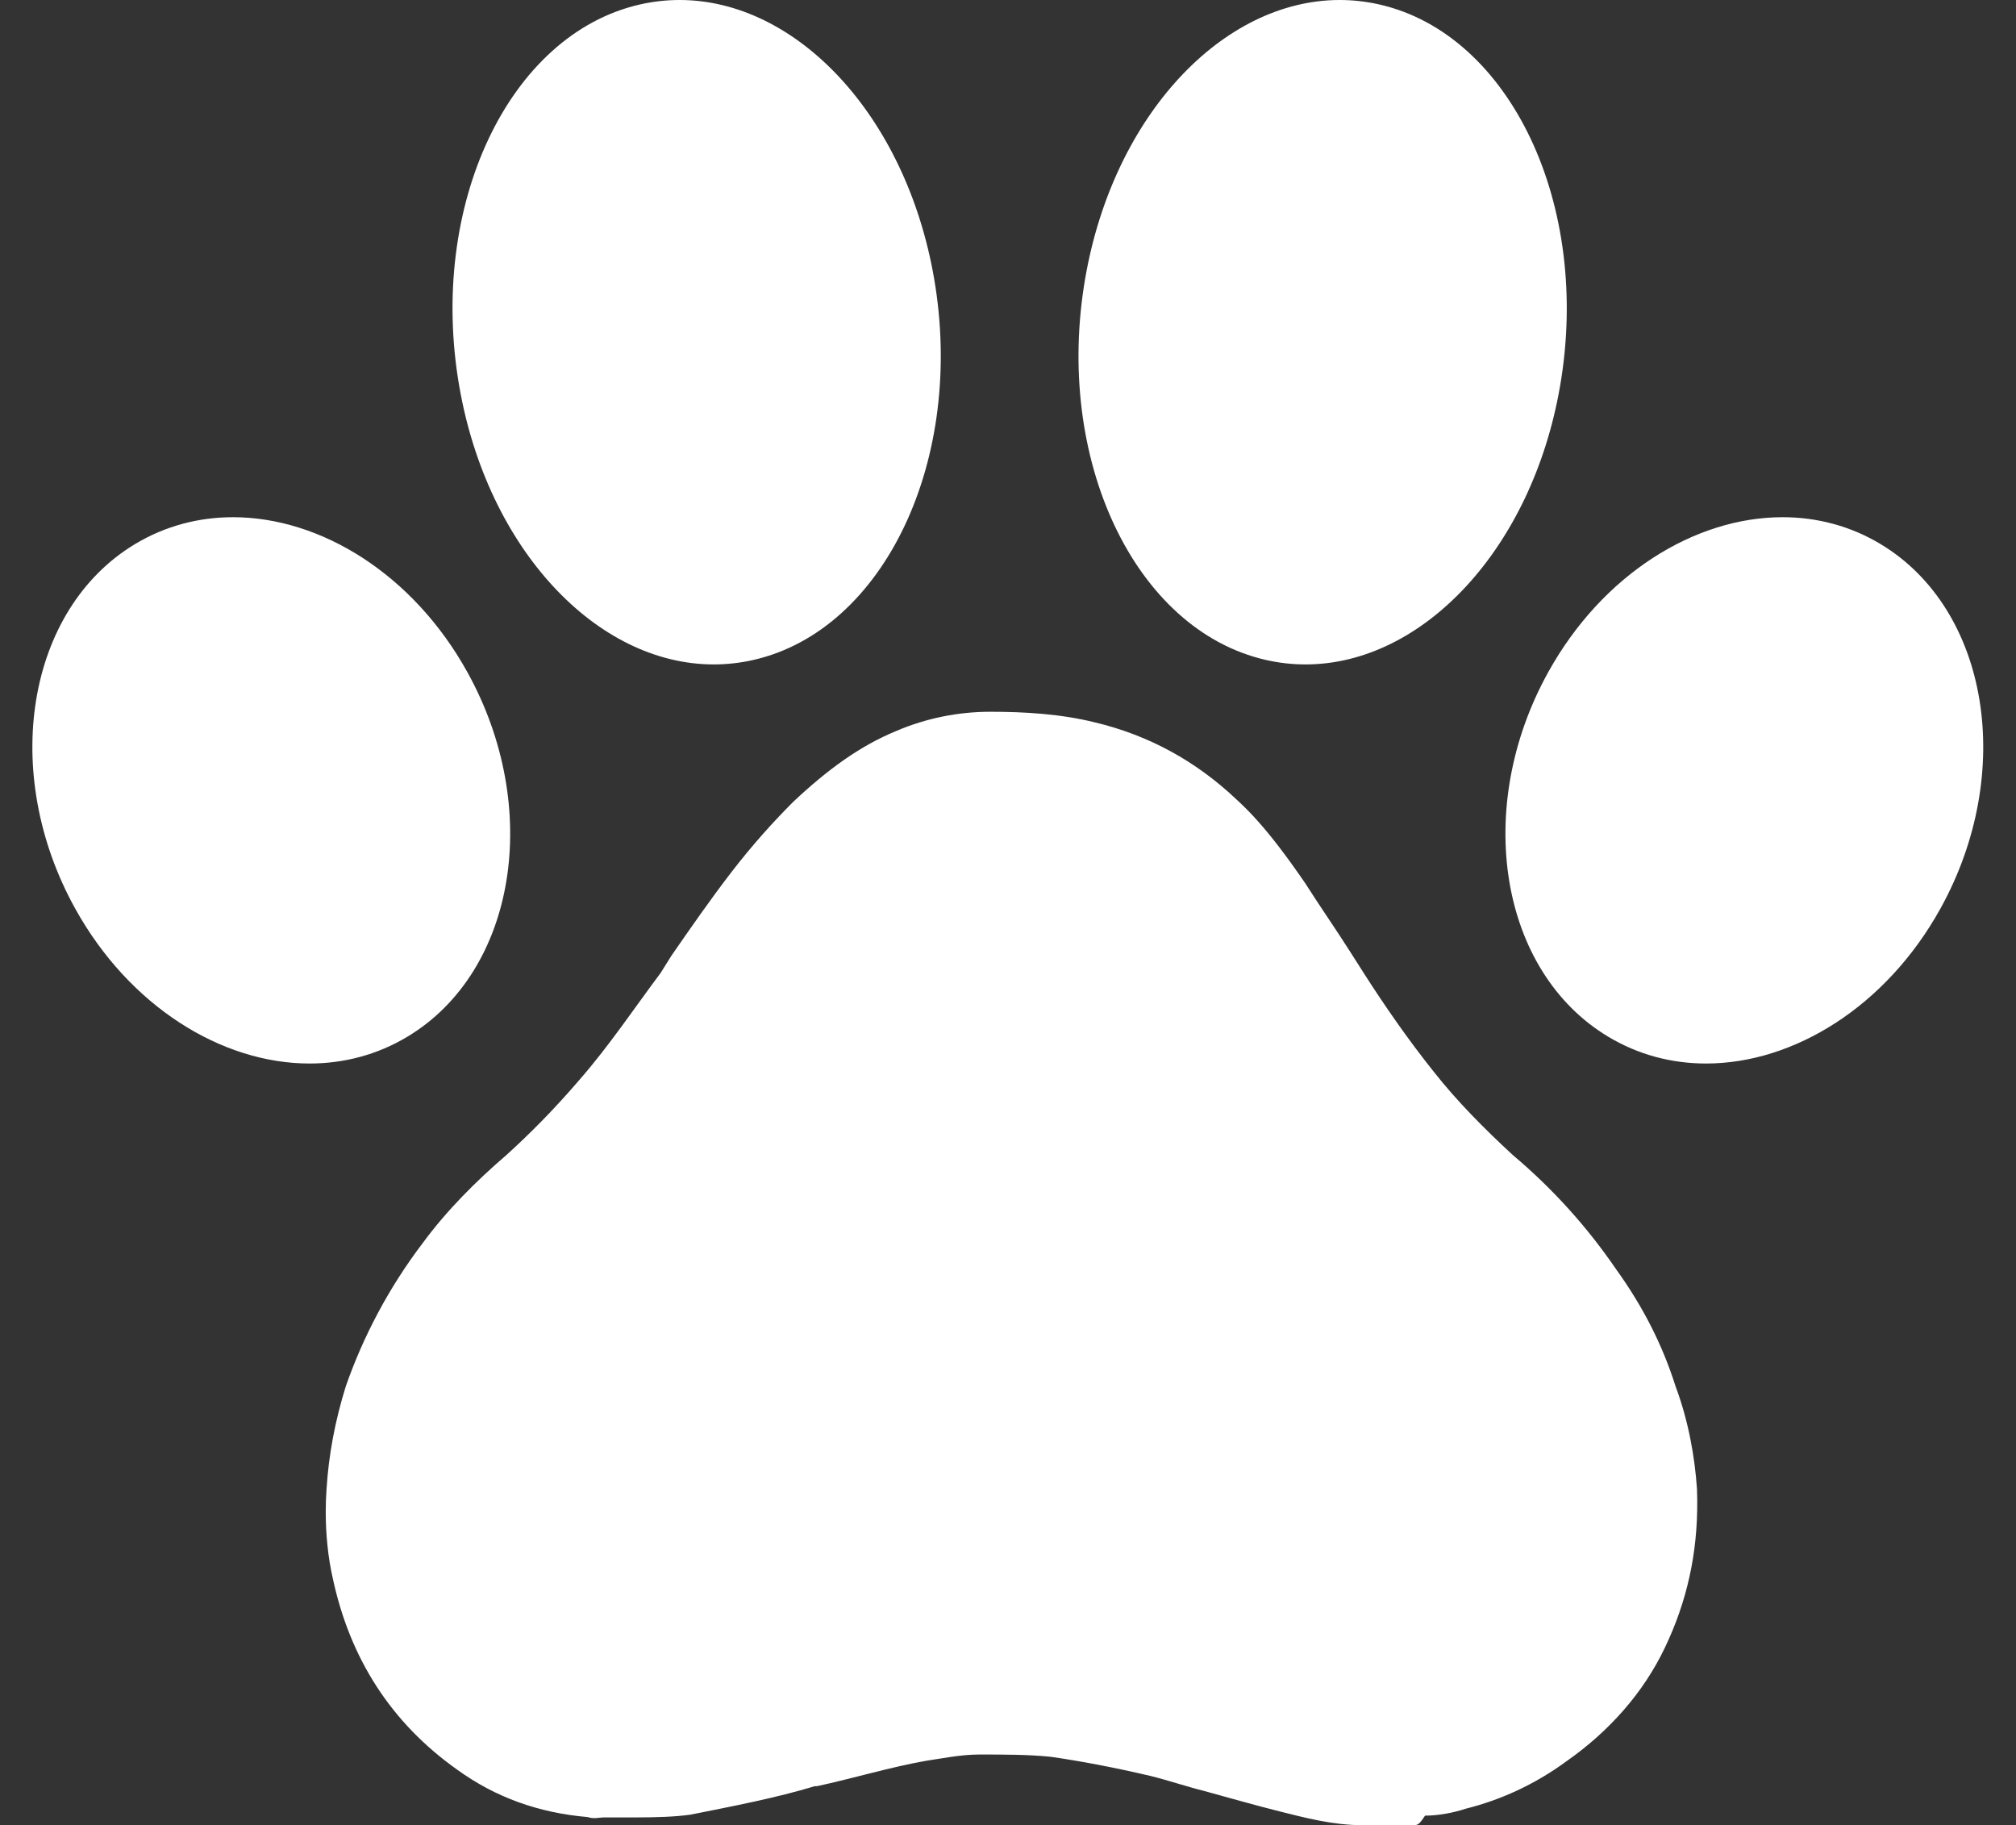
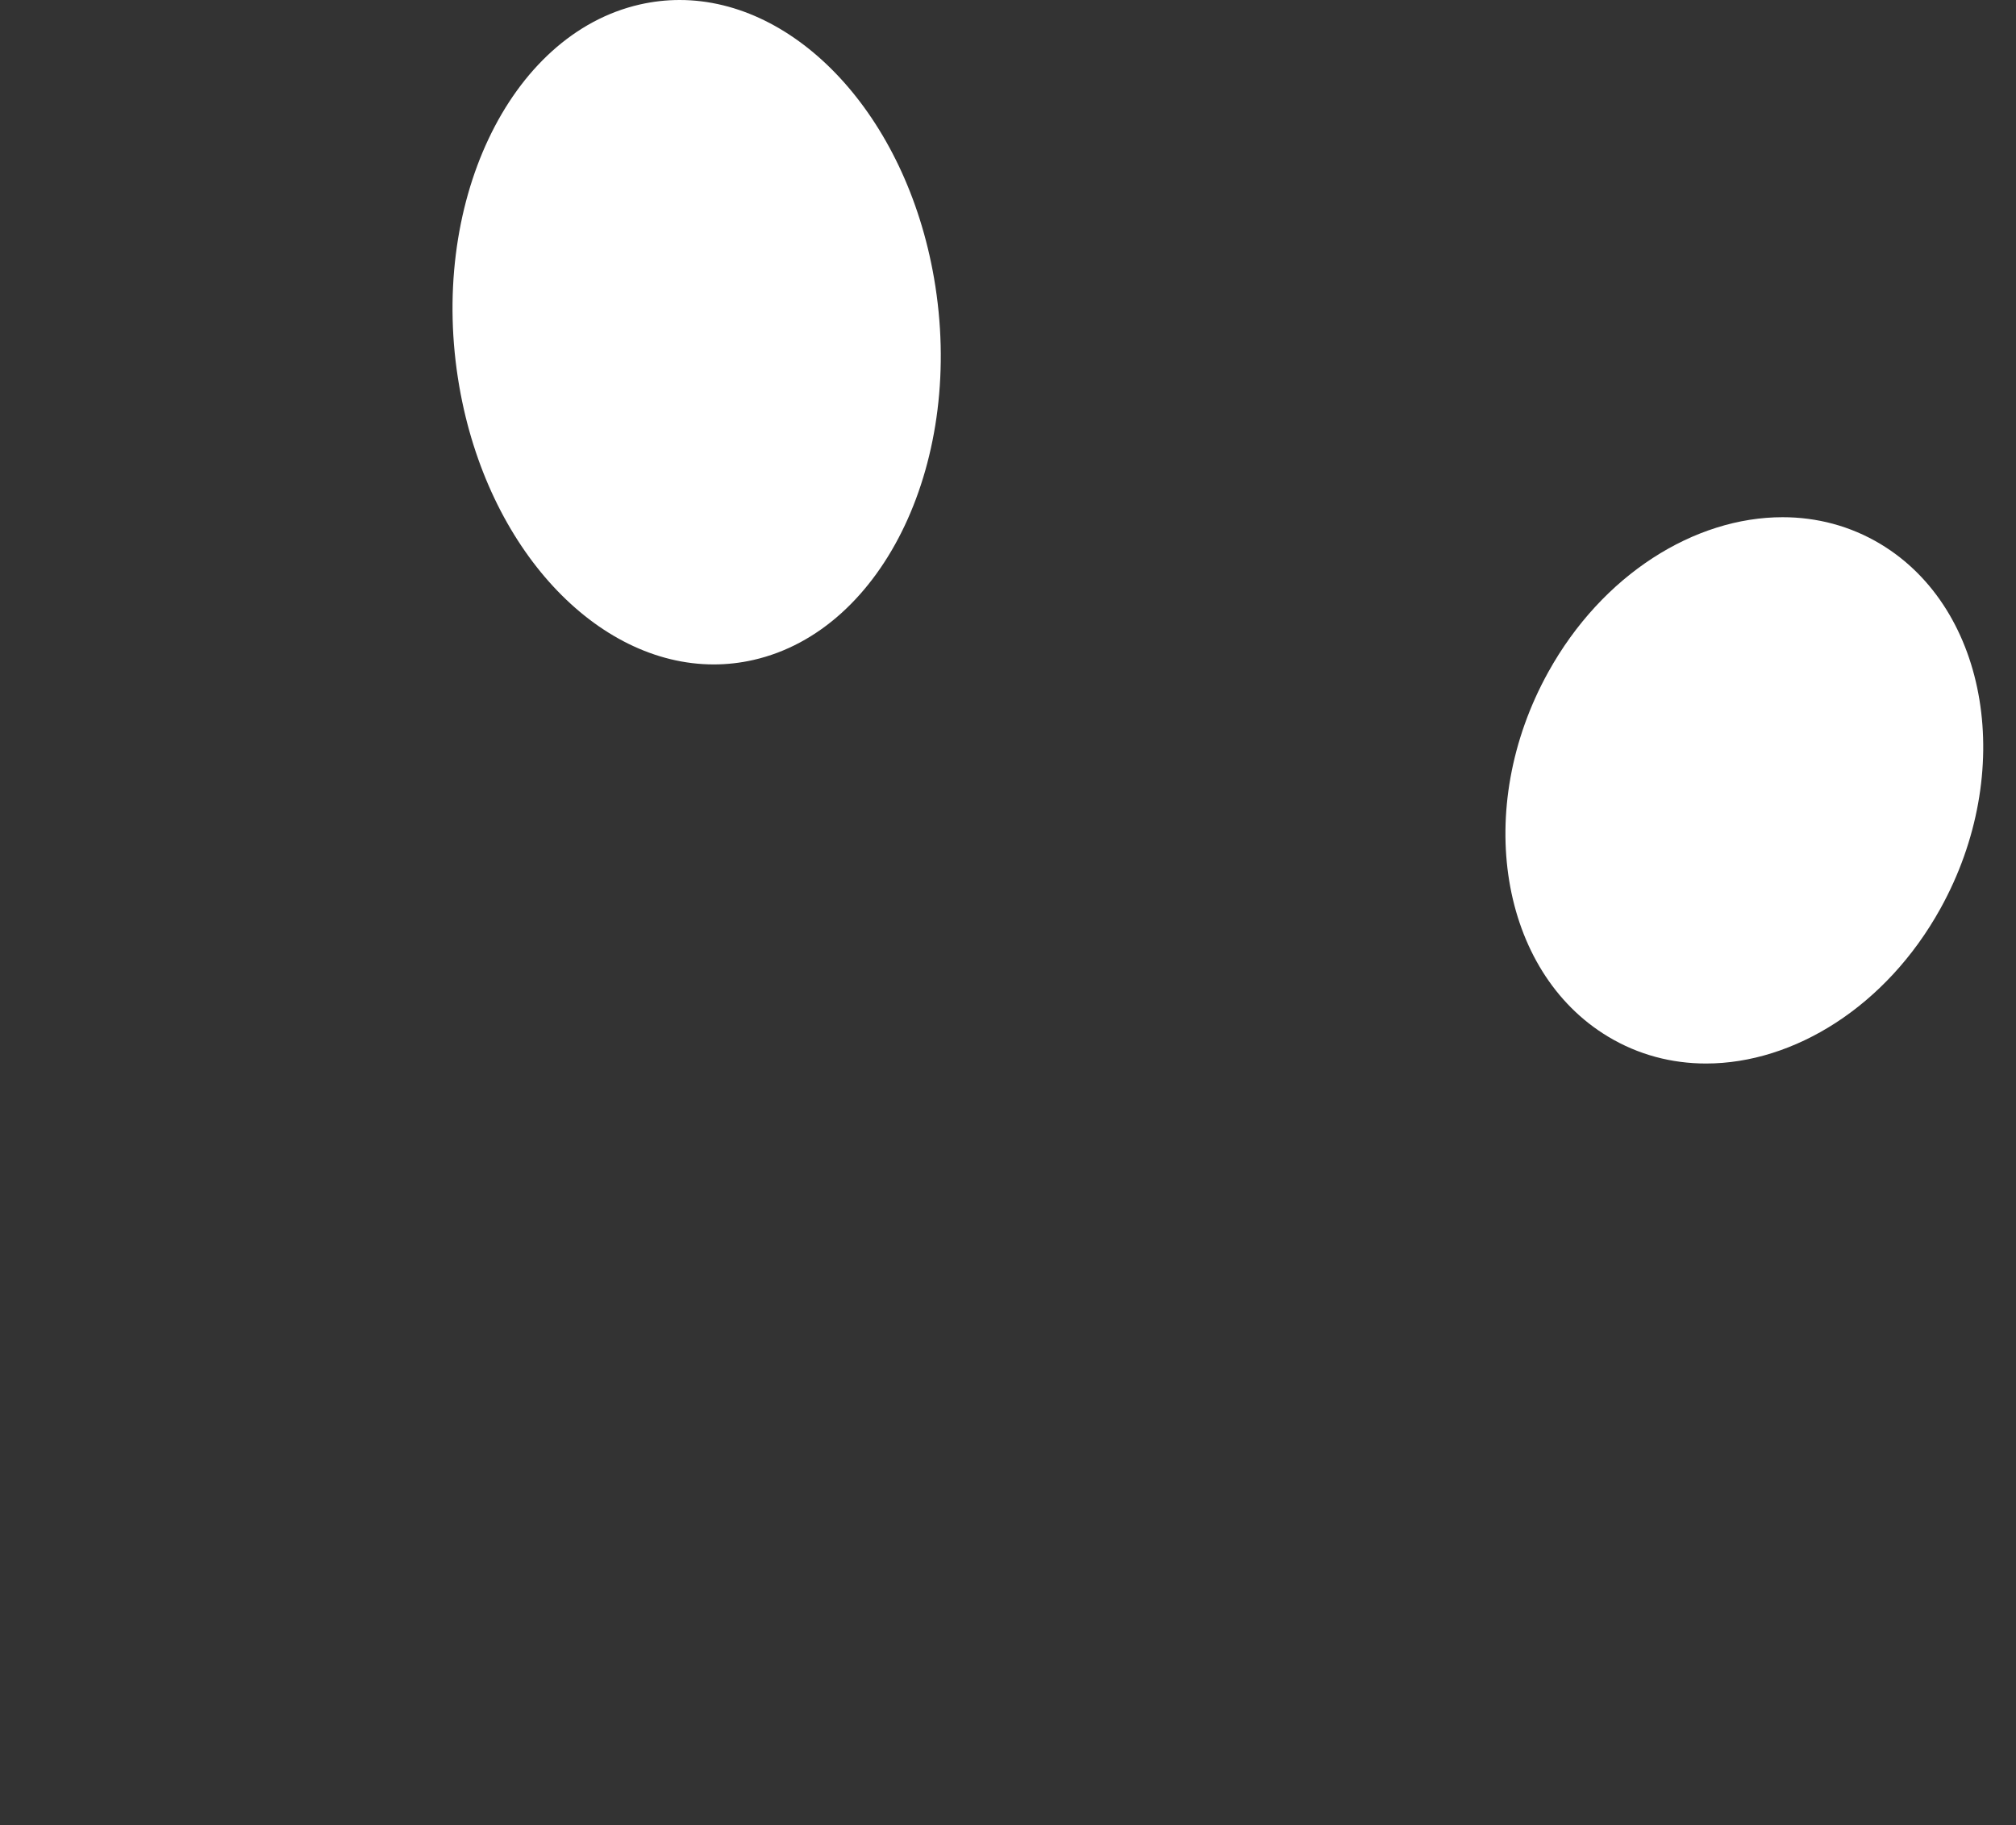
<svg xmlns="http://www.w3.org/2000/svg" fill="#ffffff" height="467.8" preserveAspectRatio="xMidYMid meet" version="1" viewBox="-8.3 -0.0 516.7 467.8" width="516.7" zoomAndPan="magnify">
  <rect x="-8.3" y="-0.0" width="516.7" height="467.8" fill="#333333" stroke="none" />
  <defs>
    <clipPath id="a">
-       <path d="M 75 182 L 427 182 L 427 467.77 L 75 467.77 Z M 75 182" />
-     </clipPath>
+       </clipPath>
  </defs>
  <g>
    <g clip-path="url(#a)" id="change1_5">
-       <path d="M 421.148 355.301 C 417.855 344.871 412.914 334.988 405.781 325.109 C 398.645 314.684 389.867 304.805 379.438 296.023 C 372.301 289.438 365.168 282.301 359.133 274.617 C 352.547 266.387 346.508 257.605 341.57 249.918 L 337.727 243.883 C 333.887 237.844 330.043 232.355 326.203 226.32 C 323.938 223.027 321.75 219.965 319.582 217.137 C 315.973 212.418 312.41 208.344 308.641 204.914 C 298.211 195.035 286.137 188.449 272.418 185.156 C 263.637 182.961 254.305 182.414 245.523 182.414 C 237.293 182.414 229.059 184.059 221.375 187.352 C 212.047 191.195 203.812 197.23 195.031 205.465 C 190.094 210.402 184.605 216.441 179.117 223.574 C 173.629 230.711 168.688 237.844 163.75 244.98 L 161.004 249.371 C 154.418 258.152 147.836 268.031 140.152 276.812 C 133.562 284.492 127.527 290.531 121.488 296.02 C 113.809 302.605 106.121 310.289 100.086 318.523 C 91.305 330.047 84.719 342.672 80.328 355.293 C 77.586 364.074 75.938 372.855 75.391 381.637 C 75.25 383.559 75.184 385.512 75.184 387.477 C 75.184 393.367 75.801 399.336 77.035 404.688 C 81.426 424.996 91.855 441.461 108.867 453.531 C 118.746 460.668 129.723 464.59 142.344 465.688 C 143.992 466.238 145.09 465.77 146.734 465.77 L 147.836 465.77 C 148.383 465.77 148.93 465.77 150.027 465.77 L 152.227 465.77 C 152.773 465.77 153.32 465.77 153.871 465.77 L 154.969 465.77 C 159.906 465.77 164.848 465.613 168.688 465.062 C 179.664 462.867 190.641 460.77 200.52 457.77 L 201.07 457.77 C 210.398 455.77 219.73 452.906 229.059 451.262 C 232.902 450.711 237.84 449.652 242.781 449.652 C 249.367 449.652 255.402 449.672 260.891 450.223 C 268.574 451.316 277.355 452.977 286.688 455.172 C 291.078 456.266 296.016 457.918 300.406 459.016 C 306.441 460.664 313.031 462.57 319.617 464.219 C 326.203 465.863 333.336 467.77 341.02 467.77 L 354.191 467.77 C 355.289 467.77 355.84 466.965 356.938 465.316 C 360.227 465.316 364.07 464.637 367.363 463.543 C 376.145 461.348 384.926 457.438 393.156 451.402 C 404.133 443.719 412.914 433.809 418.402 422.281 C 424.062 410.449 426.828 398.113 426.699 384.41 C 426.691 383.5 426.672 382.574 426.637 381.652 C 426.09 373.418 424.441 364.078 421.148 355.301" />
-     </g>
+       </g>
    <g id="change1_1">
      <path d="M 473.711 139.449 C 465.934 134.77 457.34 132.551 448.574 132.551 C 426.051 132.551 402.387 147.199 388.496 172.289 C 369.199 207.141 376.066 248.945 403.832 265.66 C 411.609 270.344 420.199 272.562 428.965 272.562 C 451.492 272.562 475.156 257.914 489.047 232.824 C 508.344 197.973 501.477 156.168 473.711 139.449" />
    </g>
    <g id="change1_2">
-       <path d="M 111.504 172.289 C 97.613 147.199 73.949 132.551 51.422 132.551 C 42.66 132.551 34.066 134.77 26.289 139.449 C -1.477 156.168 -8.344 197.973 10.953 232.824 C 24.844 257.914 48.508 272.562 71.035 272.562 C 79.797 272.562 88.391 270.344 96.168 265.66 C 123.934 248.945 130.801 207.141 111.504 172.289" />
-     </g>
+       </g>
    <g id="change1_3">
-       <path d="M 345.262 1.152 C 341.859 0.379 338.449 0 335.07 0 C 305.082 0 277.086 29.57 269.852 71.262 C 261.809 117.645 282.523 161.465 316.121 169.129 C 319.523 169.906 322.934 170.281 326.312 170.281 C 356.301 170.281 384.301 140.711 391.531 99.023 C 399.574 52.637 378.859 8.82 345.262 1.152" />
-     </g>
+       </g>
    <g id="change1_4">
      <path d="M 174.629 170.281 C 178.008 170.281 181.418 169.906 184.82 169.129 C 218.422 161.465 239.137 117.645 231.09 71.262 C 223.859 29.57 195.863 -0.004 165.875 0 C 162.496 0 159.086 0.379 155.684 1.152 C 122.082 8.82 101.367 52.637 109.414 99.023 C 116.645 140.711 144.641 170.281 174.629 170.281" />
    </g>
  </g>
</svg>